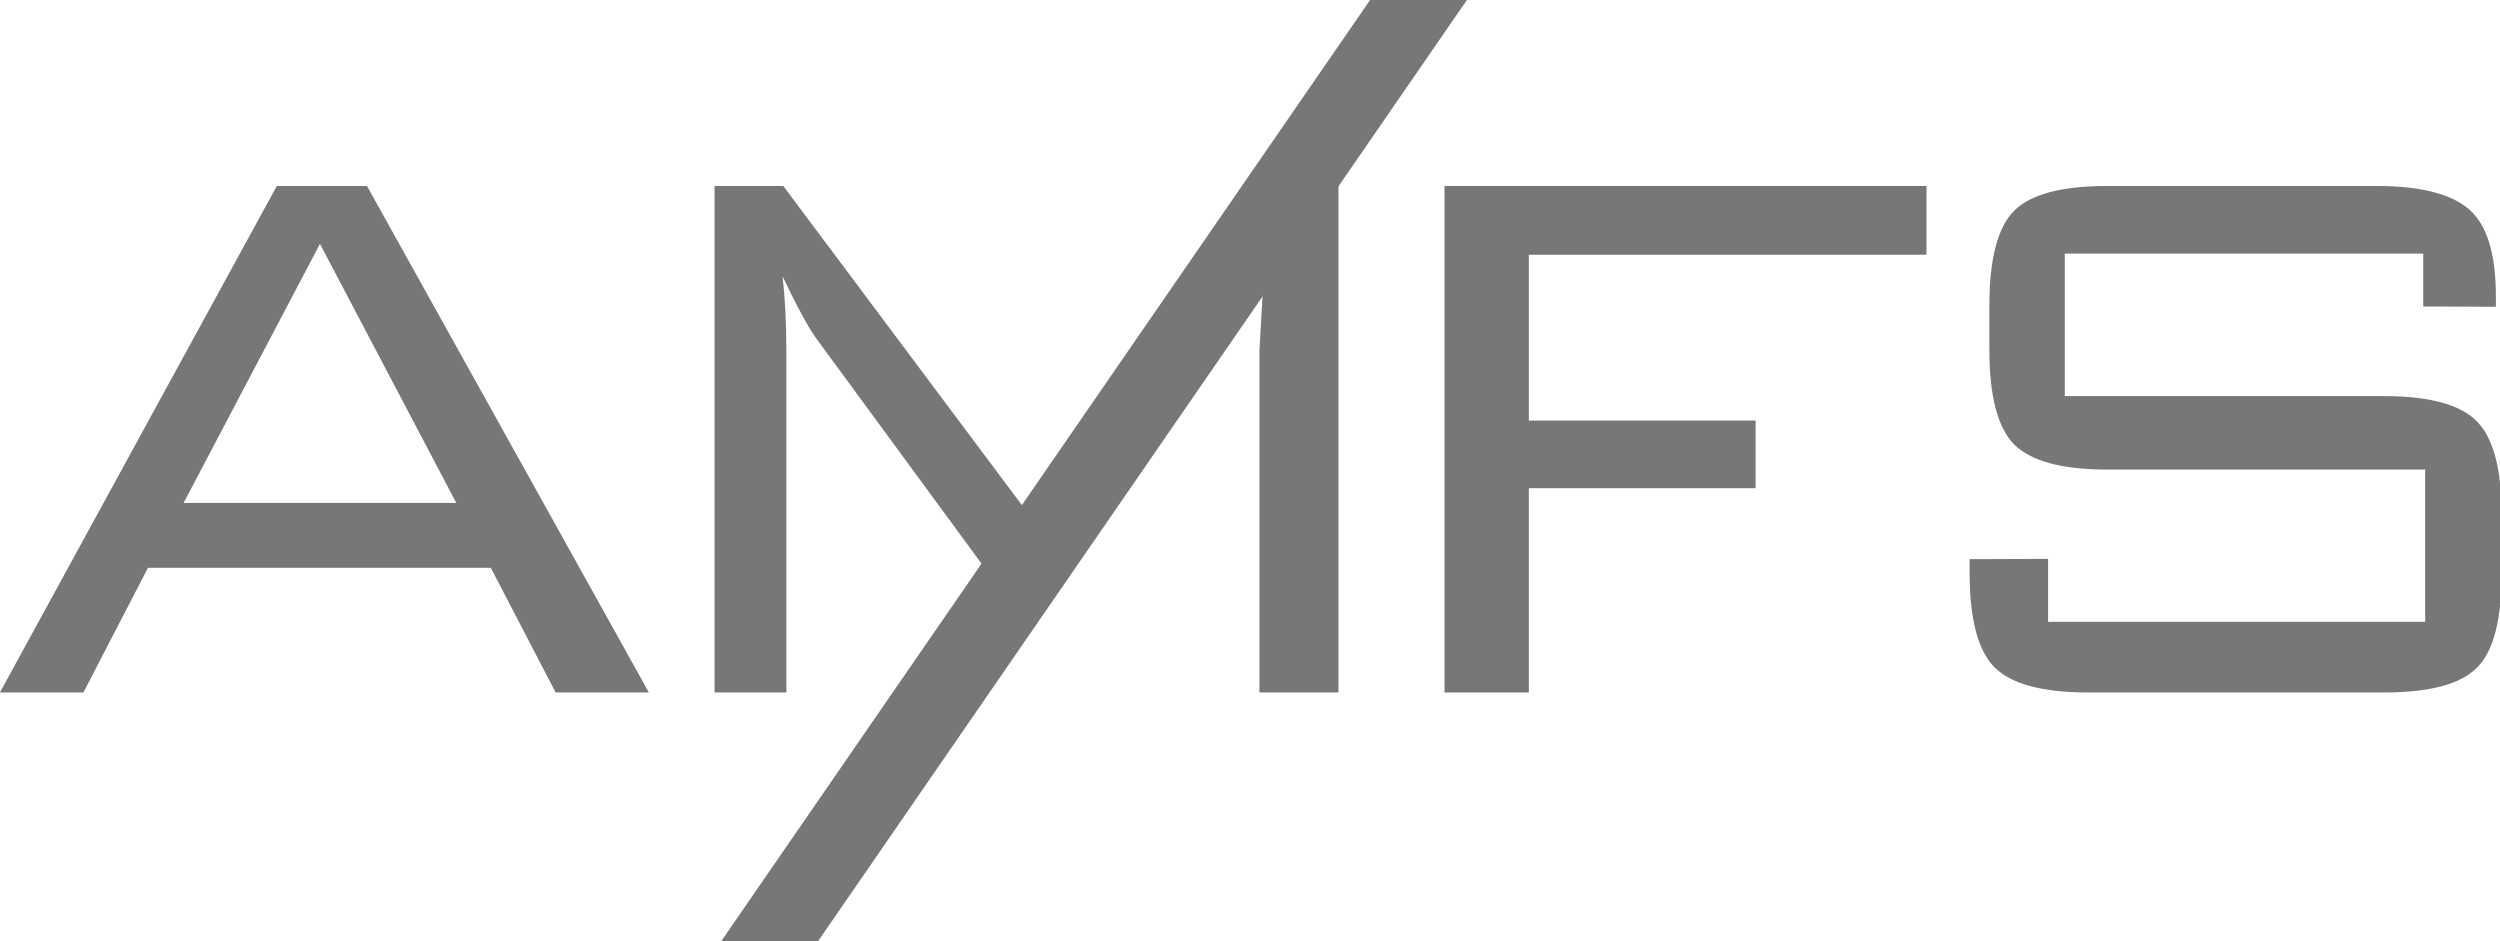
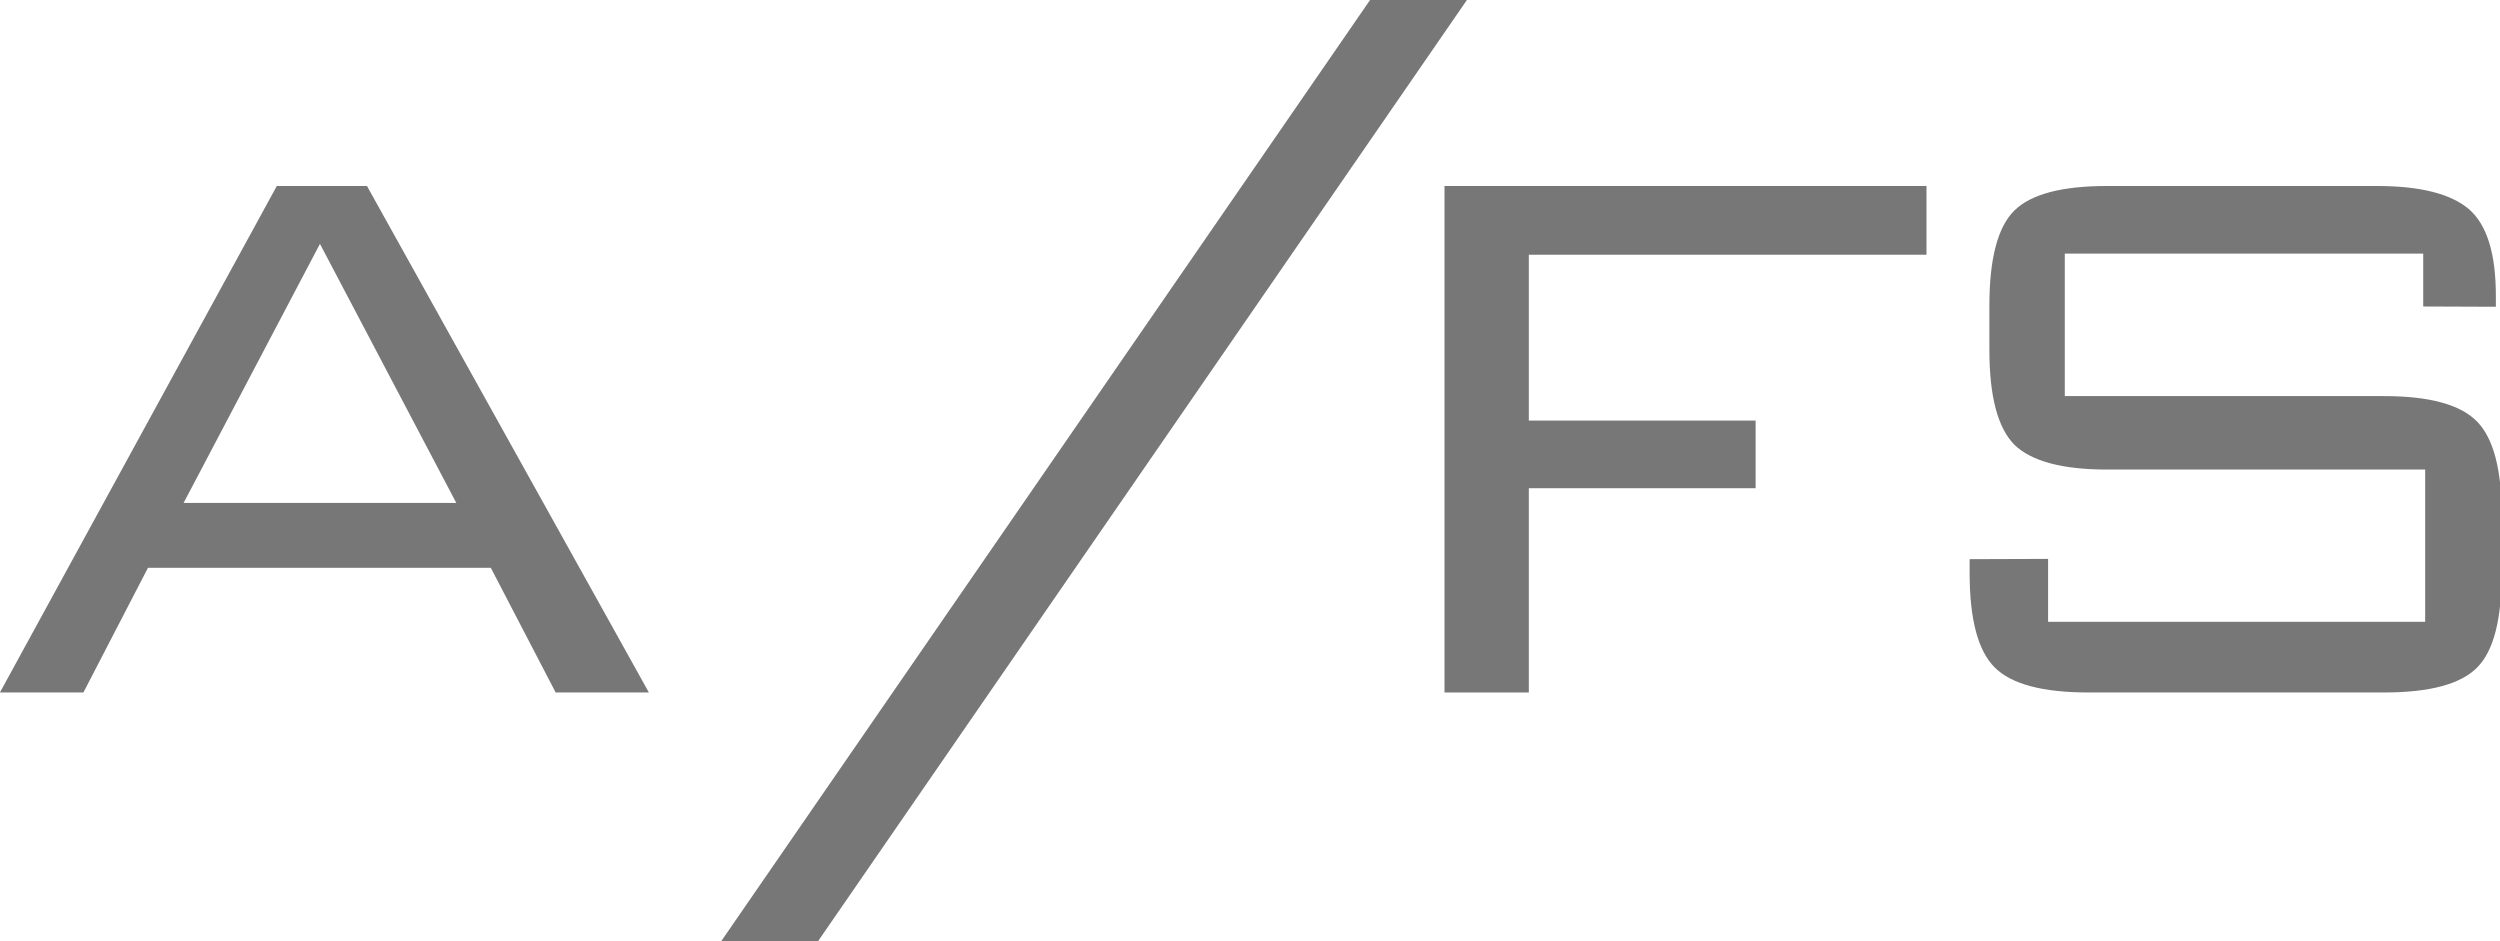
<svg xmlns="http://www.w3.org/2000/svg" version="1.1" x="0" y="0" width="449" height="169" viewBox="0, 0, 449, 169">
  <g id="Layer_1">
    <path d="M65.909,33.404 L49.716,33.404 L-0.014,124.368 L14.98,124.368 L26.575,101.977 L88.15,101.977 L99.796,124.368 L116.539,124.368 L65.909,33.404 z M81.953,90.331 L32.972,90.331 L57.463,43.8 L81.953,90.331" fill="#777" />
-     <path d="M140.679,33.404 L128.334,33.404 L128.334,124.368 L141.229,124.368 L141.229,62.992 C141.229,57.744 140.979,53.246 140.529,49.598 C143.278,55.345 145.327,59.094 146.677,60.893 L182.812,110.124 L186.711,110.124 L221.447,59.494 C222.996,57.295 224.796,53.996 226.945,49.598 L226.195,62.992 L226.195,124.368 L240.389,124.368 L240.389,33.404 L226.195,33.404 L184.962,92.631 L140.679,33.404" fill="#777" />
    <path d="M274.576,75.537 L274.576,45.749 L345.997,45.749 L345.997,33.404 L259.432,33.404 L259.432,124.368 L274.576,124.368 L274.576,87.683 L315.309,87.683 L315.309,75.537 L274.576,75.537" fill="#777" />
    <path d="M361.791,37.802 C358.792,40.751 357.293,46.449 357.293,54.896 L357.293,62.842 C357.293,71.189 358.792,76.837 361.791,79.886 C364.84,82.834 370.387,84.334 378.434,84.334 L435.561,84.334 L435.561,111.673 L367.838,111.673 L367.838,100.377 L353.744,100.427 L353.744,102.876 C353.744,111.223 355.243,116.871 358.242,119.87 C361.241,122.868 366.839,124.368 375.085,124.368 L428.164,124.368 C436.411,124.368 441.959,122.868 444.908,119.87 C447.856,116.921 449.306,111.223 449.306,102.876 L449.306,92.631 C449.306,84.384 447.856,78.786 444.908,75.737 C441.959,72.688 436.411,71.139 428.164,71.139 L370.837,71.139 L370.837,45.549 L435.211,45.549 L435.211,55.046 L448.256,55.096 L448.256,53.146 C448.256,45.549 446.657,40.351 443.408,37.553 C440.159,34.804 434.662,33.404 426.915,33.404 L378.434,33.404 C370.337,33.404 364.79,34.854 361.791,37.802" fill="#777" />
    <path d="M263.48,-0.032 L246.087,-0.032 L129.384,169.25 L146.777,169.25 L263.48,-0.032" fill="#777" />
  </g>
</svg>